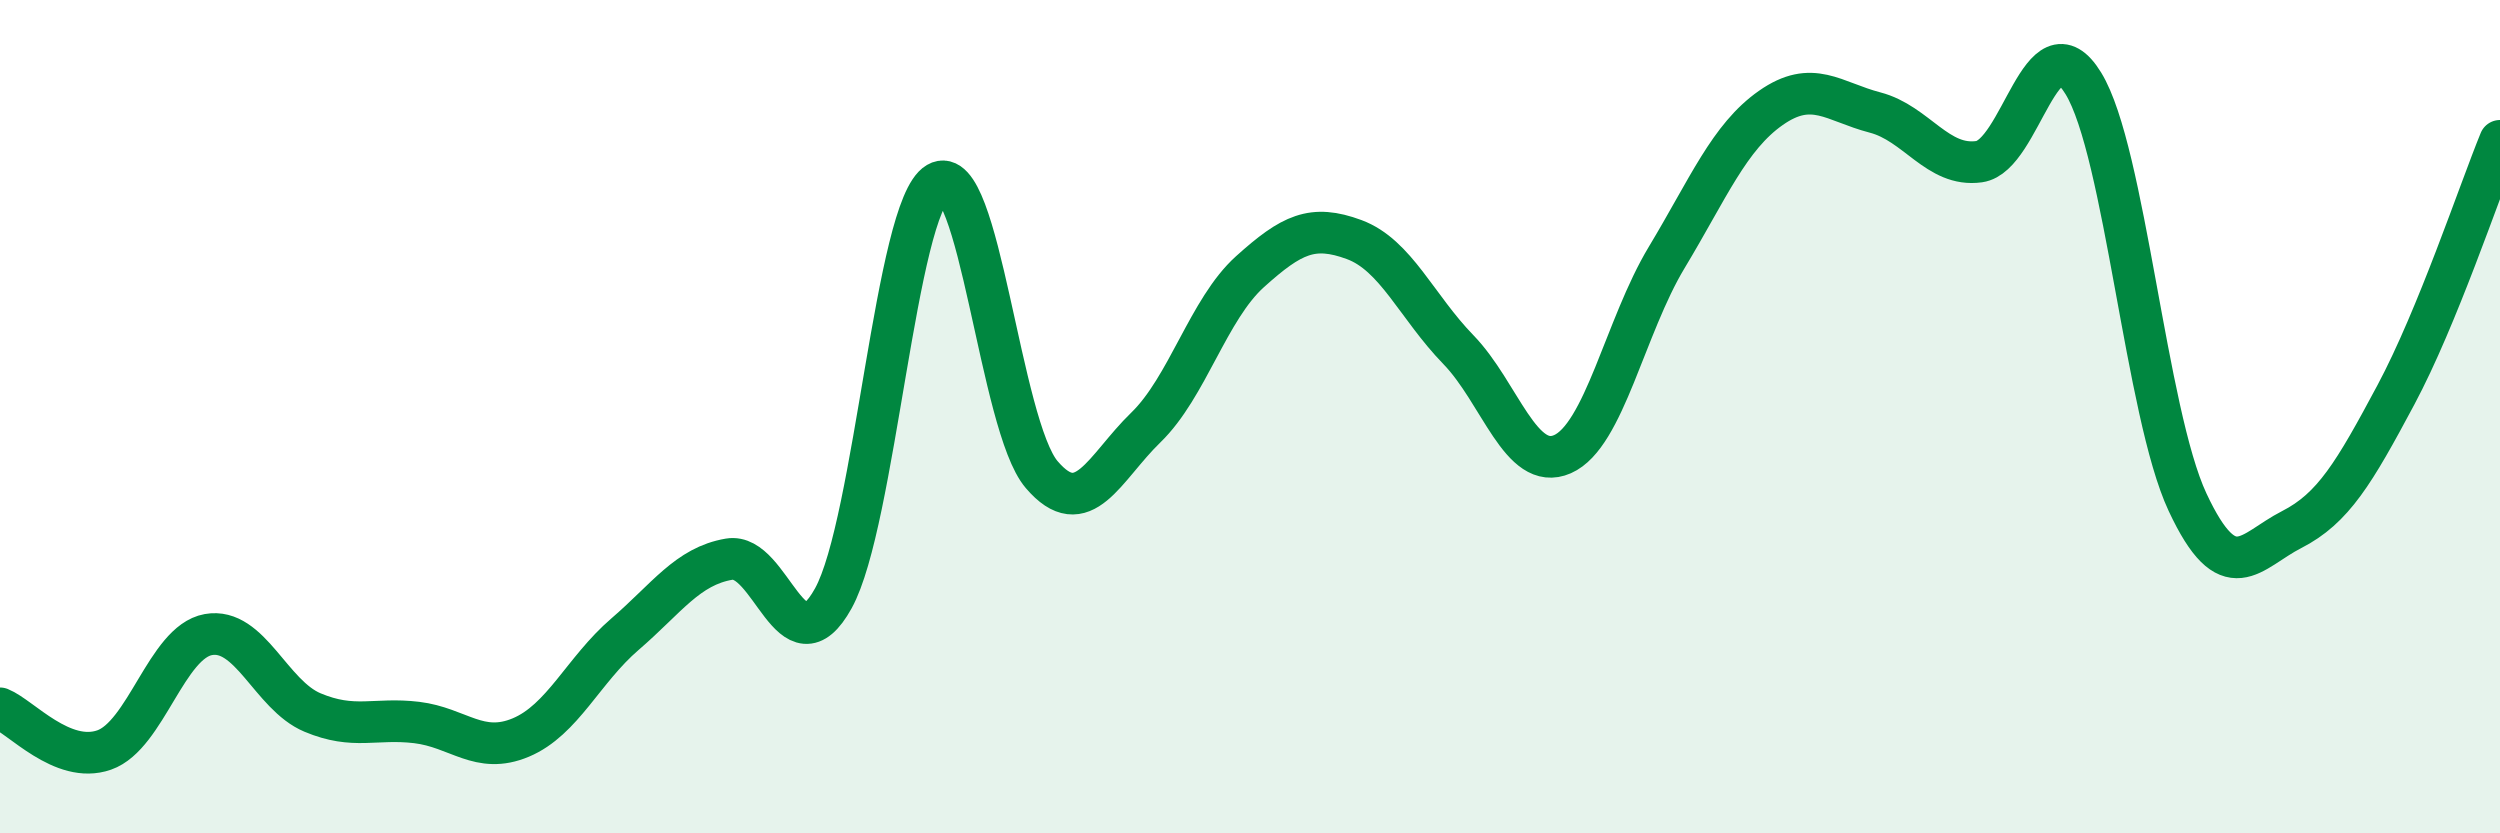
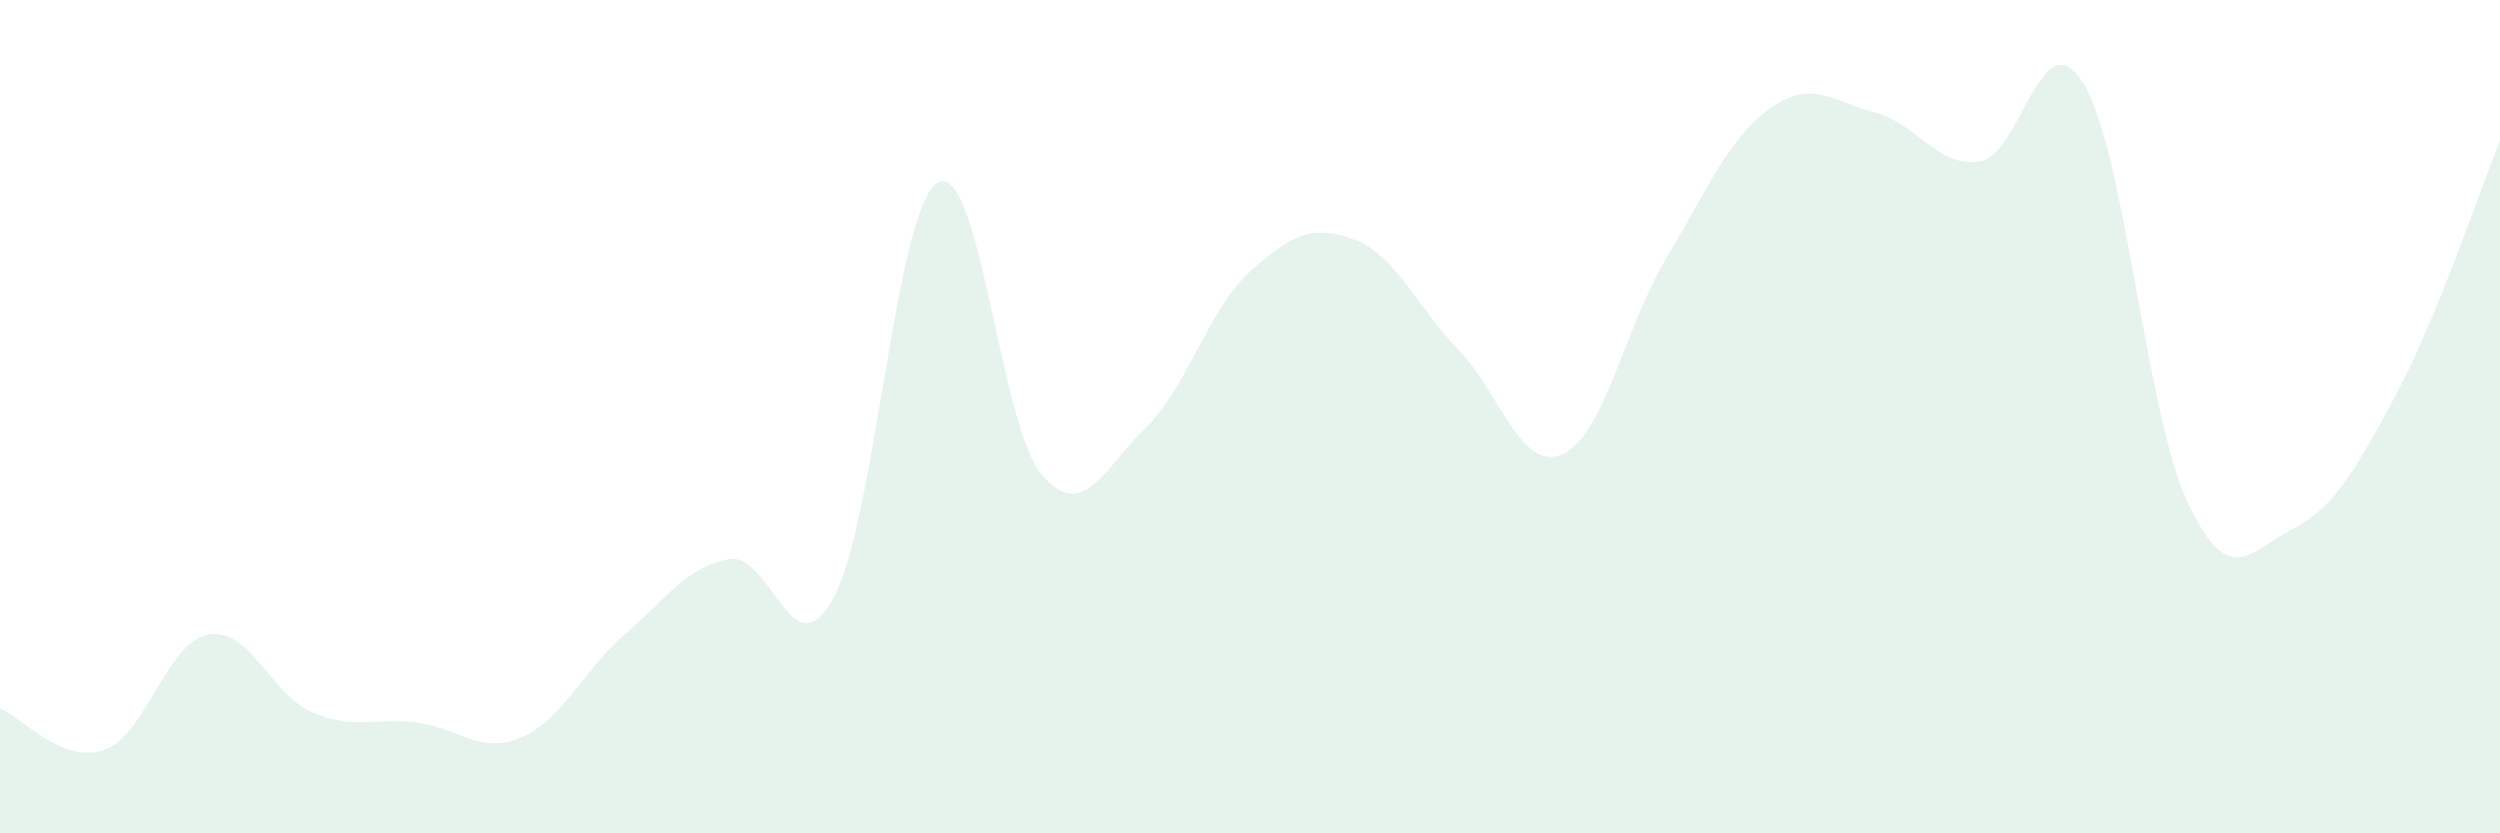
<svg xmlns="http://www.w3.org/2000/svg" width="60" height="20" viewBox="0 0 60 20">
  <path d="M 0,17 C 0.5,17.2 1.5,18.35 2.5,18 C 3.5,17.65 4,15.41 5,15.23 C 6,15.05 6.5,16.68 7.5,17.1 C 8.5,17.52 9,17.22 10,17.34 C 11,17.46 11.5,18.12 12.5,17.7 C 13.5,17.28 14,16.08 15,15.22 C 16,14.36 16.5,13.59 17.5,13.42 C 18.5,13.25 19,16.17 20,14.36 C 21,12.55 21.5,4.98 22.5,4.39 C 23.5,3.8 24,10.22 25,11.39 C 26,12.56 26.5,11.23 27.5,10.26 C 28.5,9.29 29,7.42 30,6.52 C 31,5.62 31.5,5.38 32.5,5.75 C 33.5,6.12 34,7.36 35,8.39 C 36,9.42 36.5,11.34 37.5,10.9 C 38.5,10.46 39,7.84 40,6.18 C 41,4.52 41.5,3.29 42.5,2.59 C 43.5,1.89 44,2.44 45,2.7 C 46,2.96 46.5,4.02 47.5,3.88 C 48.5,3.74 49,0.37 50,2 C 51,3.63 51.5,9.91 52.5,12.05 C 53.5,14.19 54,13.22 55,12.71 C 56,12.2 56.5,11.35 57.5,9.48 C 58.5,7.61 59.5,4.6 60,3.38L60 20L0 20Z" fill="#008740" opacity="0.1" stroke-linecap="round" stroke-linejoin="round" />
-   <path d="M 0,17 C 0.5,17.2 1.5,18.35 2.5,18 C 3.5,17.65 4,15.41 5,15.23 C 6,15.05 6.5,16.68 7.5,17.1 C 8.5,17.52 9,17.22 10,17.34 C 11,17.46 11.5,18.12 12.5,17.7 C 13.5,17.28 14,16.08 15,15.22 C 16,14.36 16.5,13.59 17.5,13.42 C 18.5,13.25 19,16.17 20,14.36 C 21,12.55 21.5,4.98 22.5,4.39 C 23.5,3.8 24,10.22 25,11.39 C 26,12.56 26.5,11.23 27.5,10.26 C 28.5,9.29 29,7.42 30,6.52 C 31,5.62 31.5,5.38 32.5,5.75 C 33.5,6.12 34,7.36 35,8.39 C 36,9.42 36.5,11.34 37.5,10.9 C 38.5,10.46 39,7.84 40,6.18 C 41,4.52 41.5,3.29 42.5,2.59 C 43.5,1.89 44,2.44 45,2.7 C 46,2.96 46.5,4.02 47.5,3.88 C 48.5,3.74 49,0.37 50,2 C 51,3.63 51.5,9.91 52.5,12.05 C 53.5,14.19 54,13.22 55,12.71 C 56,12.2 56.5,11.35 57.5,9.48 C 58.5,7.61 59.5,4.6 60,3.38" stroke="#008740" stroke-width="1" fill="none" stroke-linecap="round" stroke-linejoin="round" />
</svg>